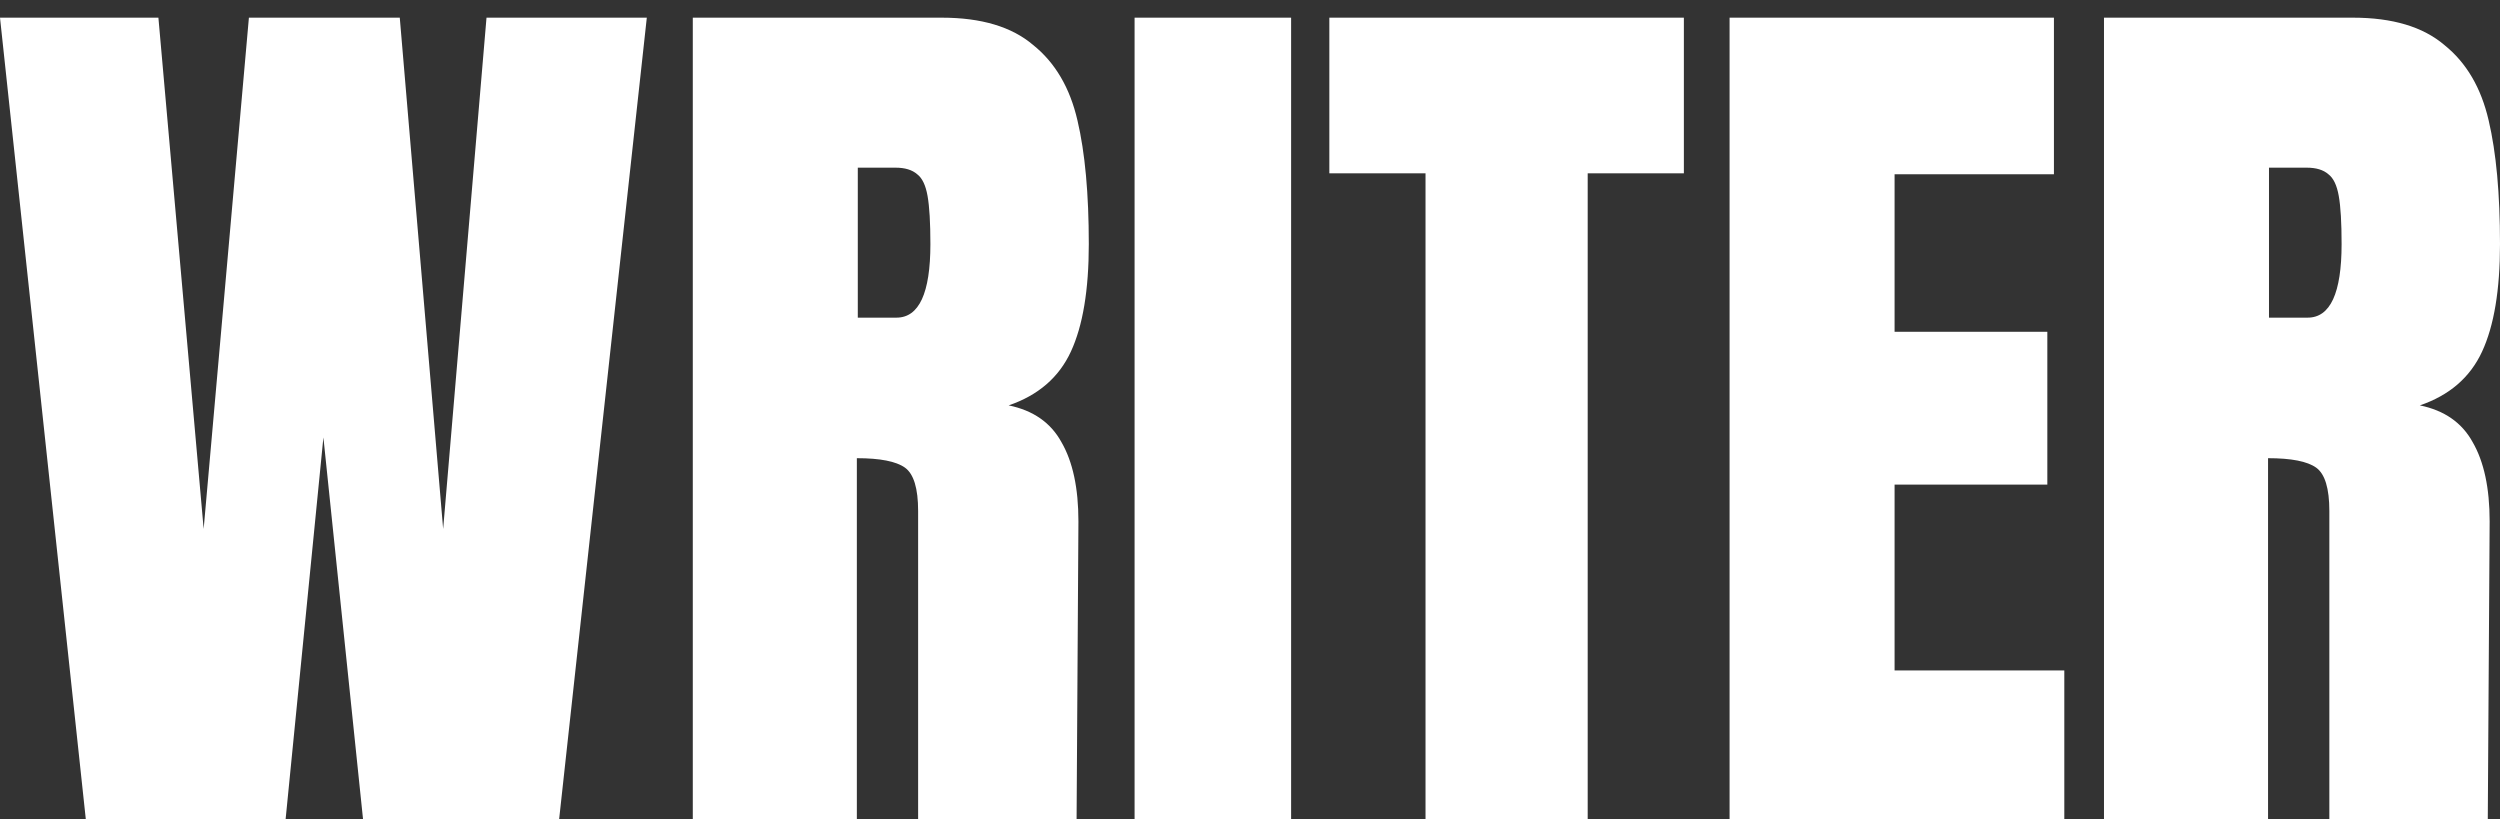
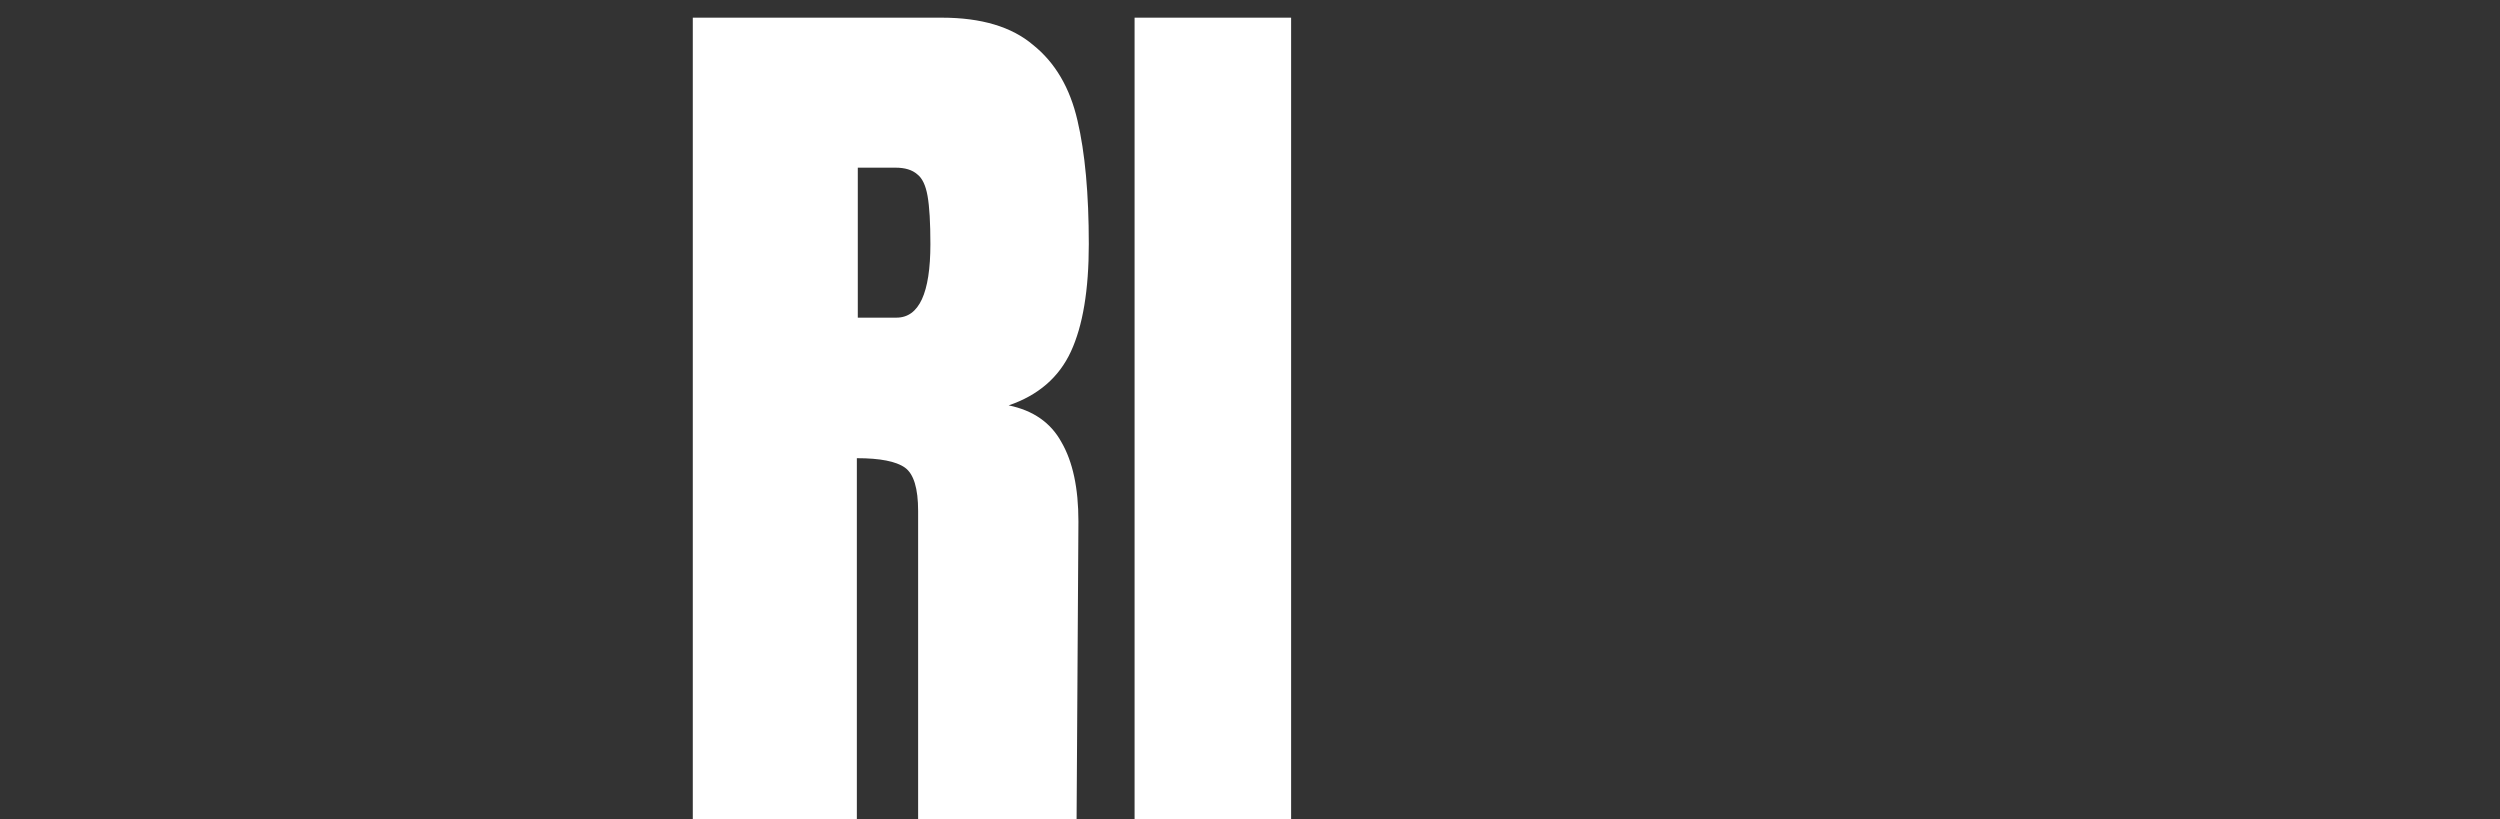
<svg xmlns="http://www.w3.org/2000/svg" width="119" height="39" viewBox="0 0 119 39" fill="none">
  <rect x="0" y="0" width="119" height="39" fill="#333333" stroke="none" />
-   <path d="M4.129 39.412L0 0.841H7.54L9.694 25.178L11.848 0.841H19.029L21.094 25.178L23.158 0.841H30.788L26.569 39.412H17.324L15.394 20.822L13.554 39.412H4.129Z" fill="white" />
  <path d="M32.977 0.841H44.825C46.711 0.841 48.162 1.275 49.179 2.143C50.226 2.982 50.929 4.179 51.288 5.736C51.647 7.262 51.827 9.223 51.827 11.618C51.827 13.803 51.543 15.509 50.974 16.736C50.406 17.964 49.418 18.817 48.012 19.296C49.179 19.535 50.017 20.119 50.525 21.047C51.064 21.975 51.333 23.232 51.333 24.819L51.243 39.412H43.703V24.325C43.703 23.247 43.494 22.559 43.075 22.259C42.656 21.96 41.893 21.81 40.786 21.81V39.412H32.977V0.841ZM42.671 15.12C43.748 15.12 44.287 13.953 44.287 11.618C44.287 10.6 44.242 9.837 44.152 9.328C44.062 8.819 43.898 8.475 43.659 8.295C43.419 8.085 43.075 7.981 42.626 7.981H40.831V15.12H42.671Z" fill="white" />
  <path d="M54.006 39.412V0.841H61.457V39.412H54.006Z" fill="white" />
-   <path d="M67.855 39.412V8.25H63.277V0.841H80.152V8.25H75.574V39.412H67.855Z" fill="white" />
-   <path d="M82.328 39.412V0.841H97.767V8.295H90.182V15.793H97.453V23.067H90.182V31.913H98.261V39.412H82.328Z" fill="white" />
-   <path d="M100.15 0.841H111.998C113.883 0.841 115.335 1.275 116.352 2.143C117.399 2.982 118.102 4.179 118.461 5.736C118.82 7.262 119 9.223 119 11.618C119 13.803 118.716 15.509 118.147 16.736C117.579 17.964 116.592 18.817 115.185 19.296C116.352 19.535 117.19 20.119 117.699 21.047C118.237 21.975 118.507 23.232 118.507 24.819L118.416 39.412H110.877V24.325C110.877 23.247 110.668 22.559 110.248 22.259C109.829 21.96 109.066 21.81 107.959 21.81V39.412H100.15V0.841ZM109.845 15.12C110.921 15.12 111.46 13.953 111.46 11.618C111.46 10.6 111.416 9.837 111.325 9.328C111.236 8.819 111.071 8.475 110.832 8.295C110.593 8.085 110.248 7.981 109.8 7.981H108.004V15.12H109.845Z" fill="white" />
</svg>